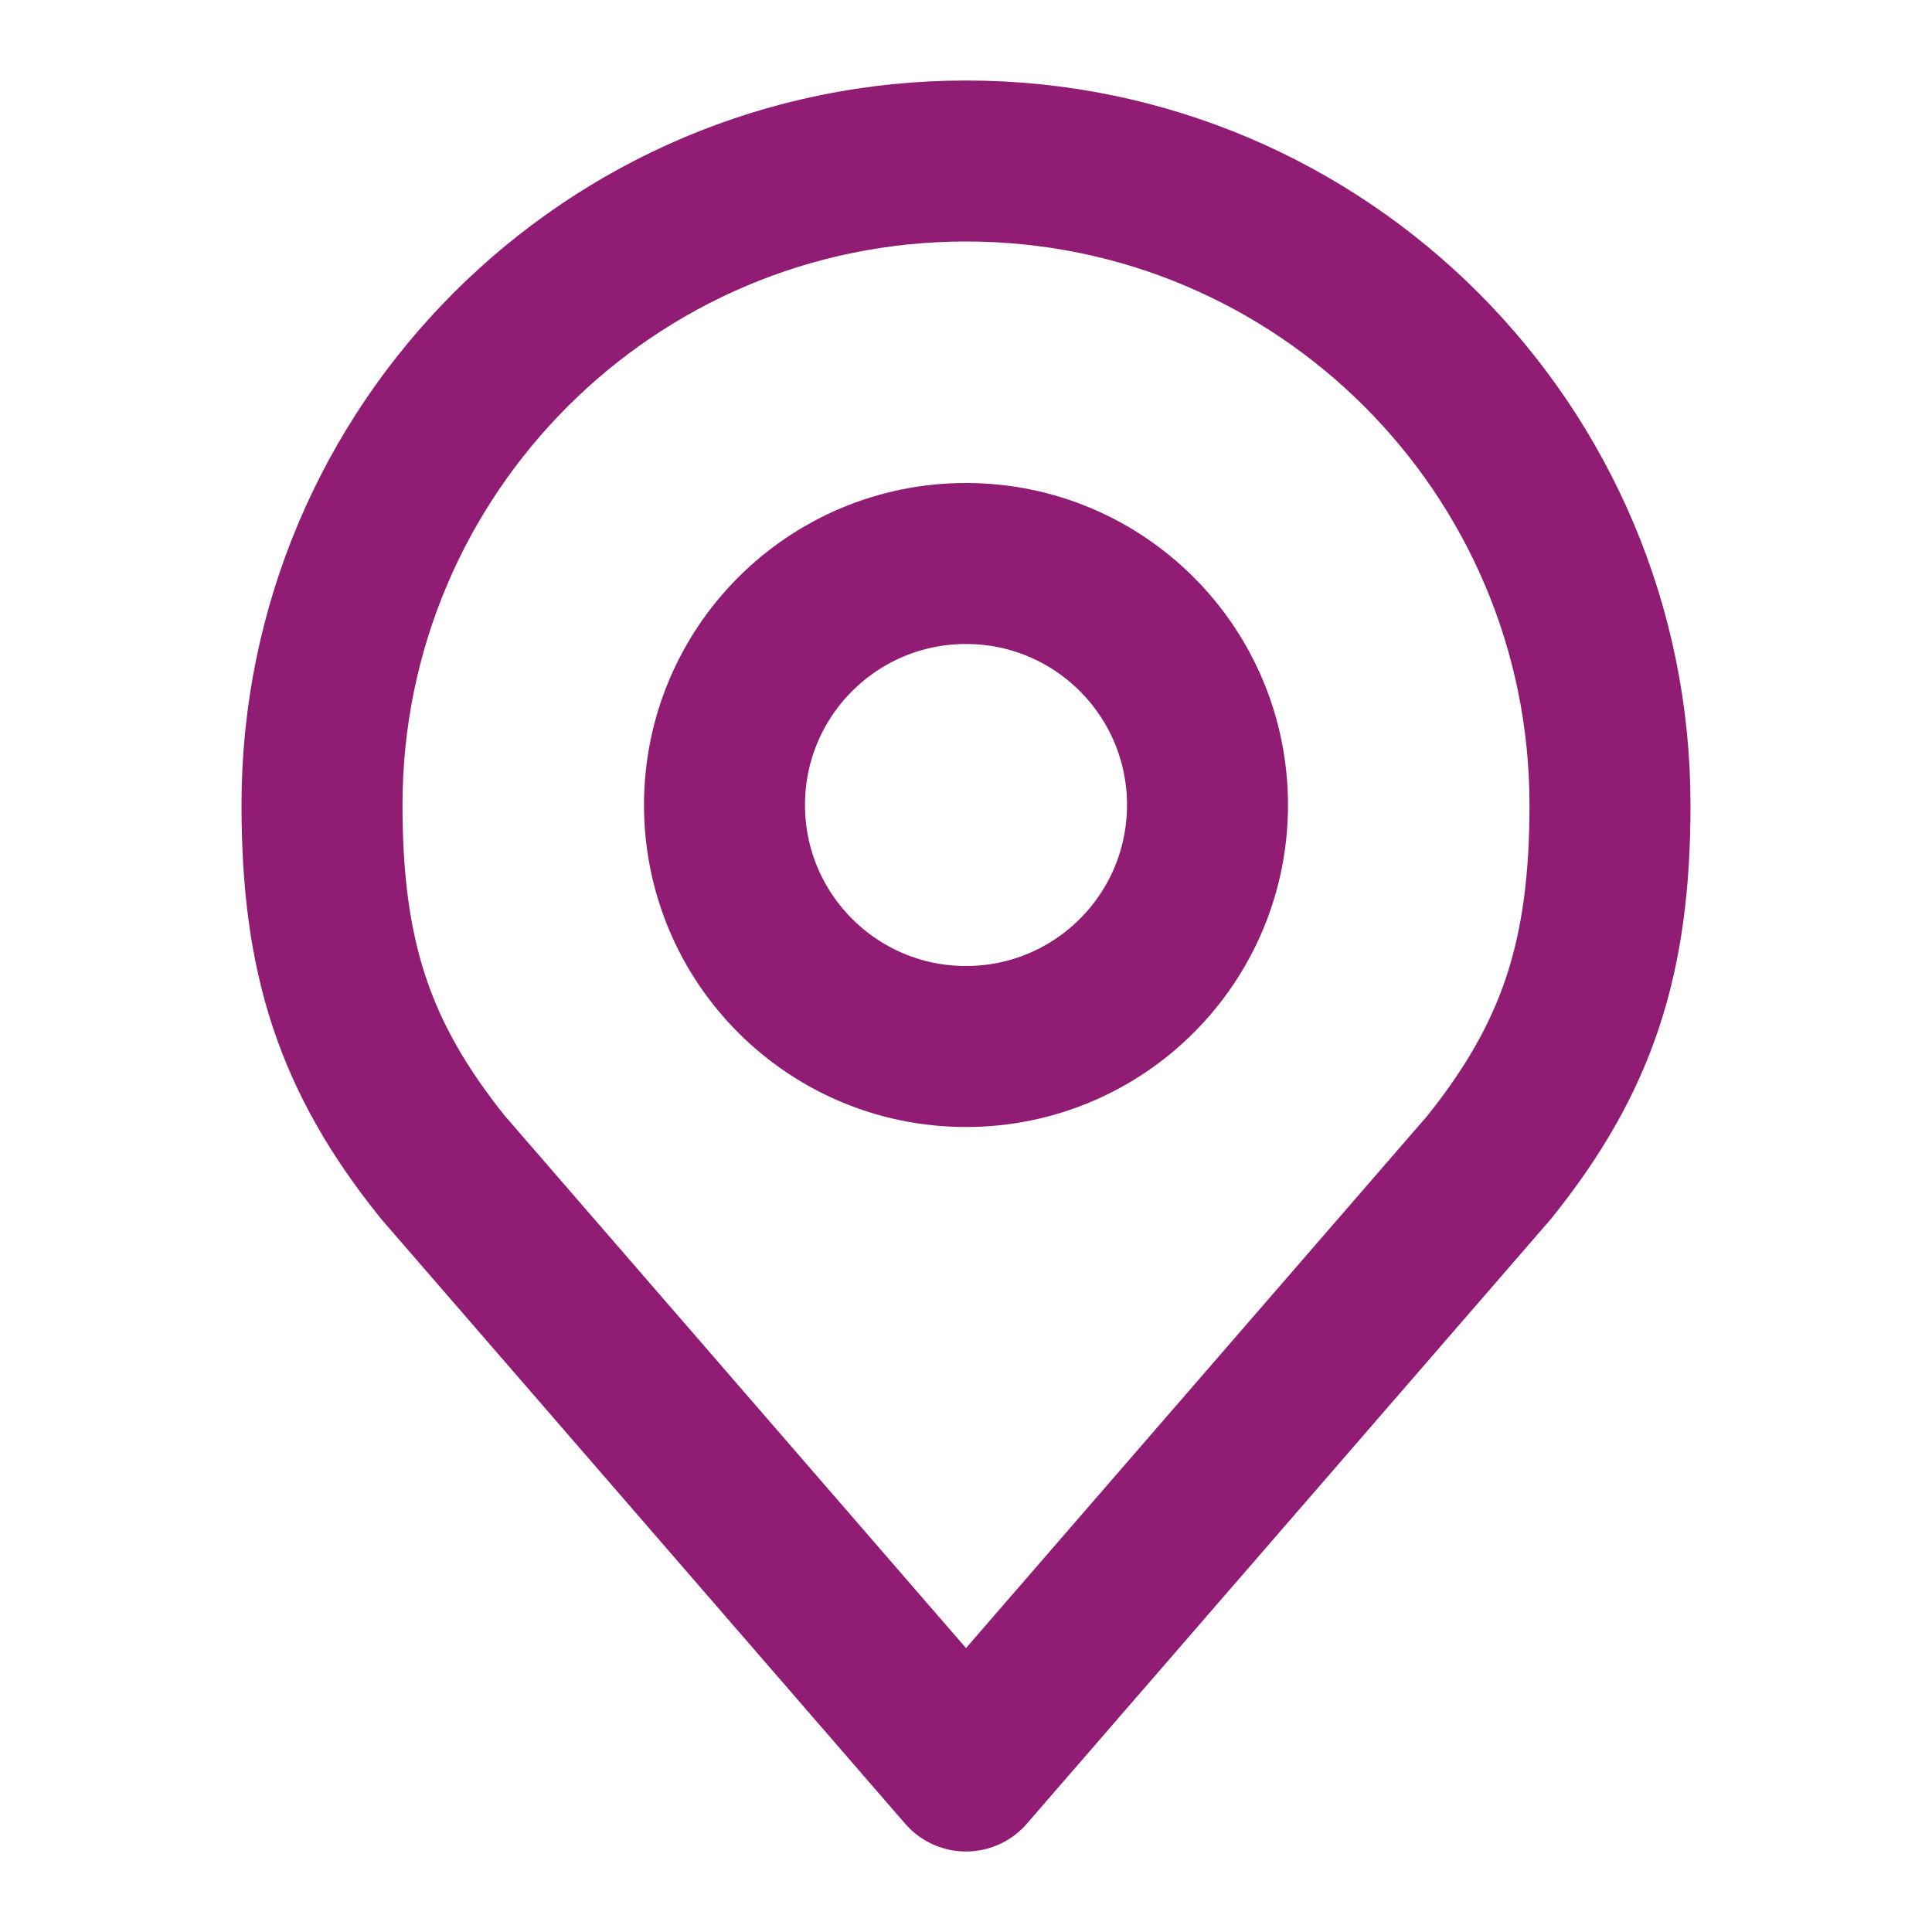
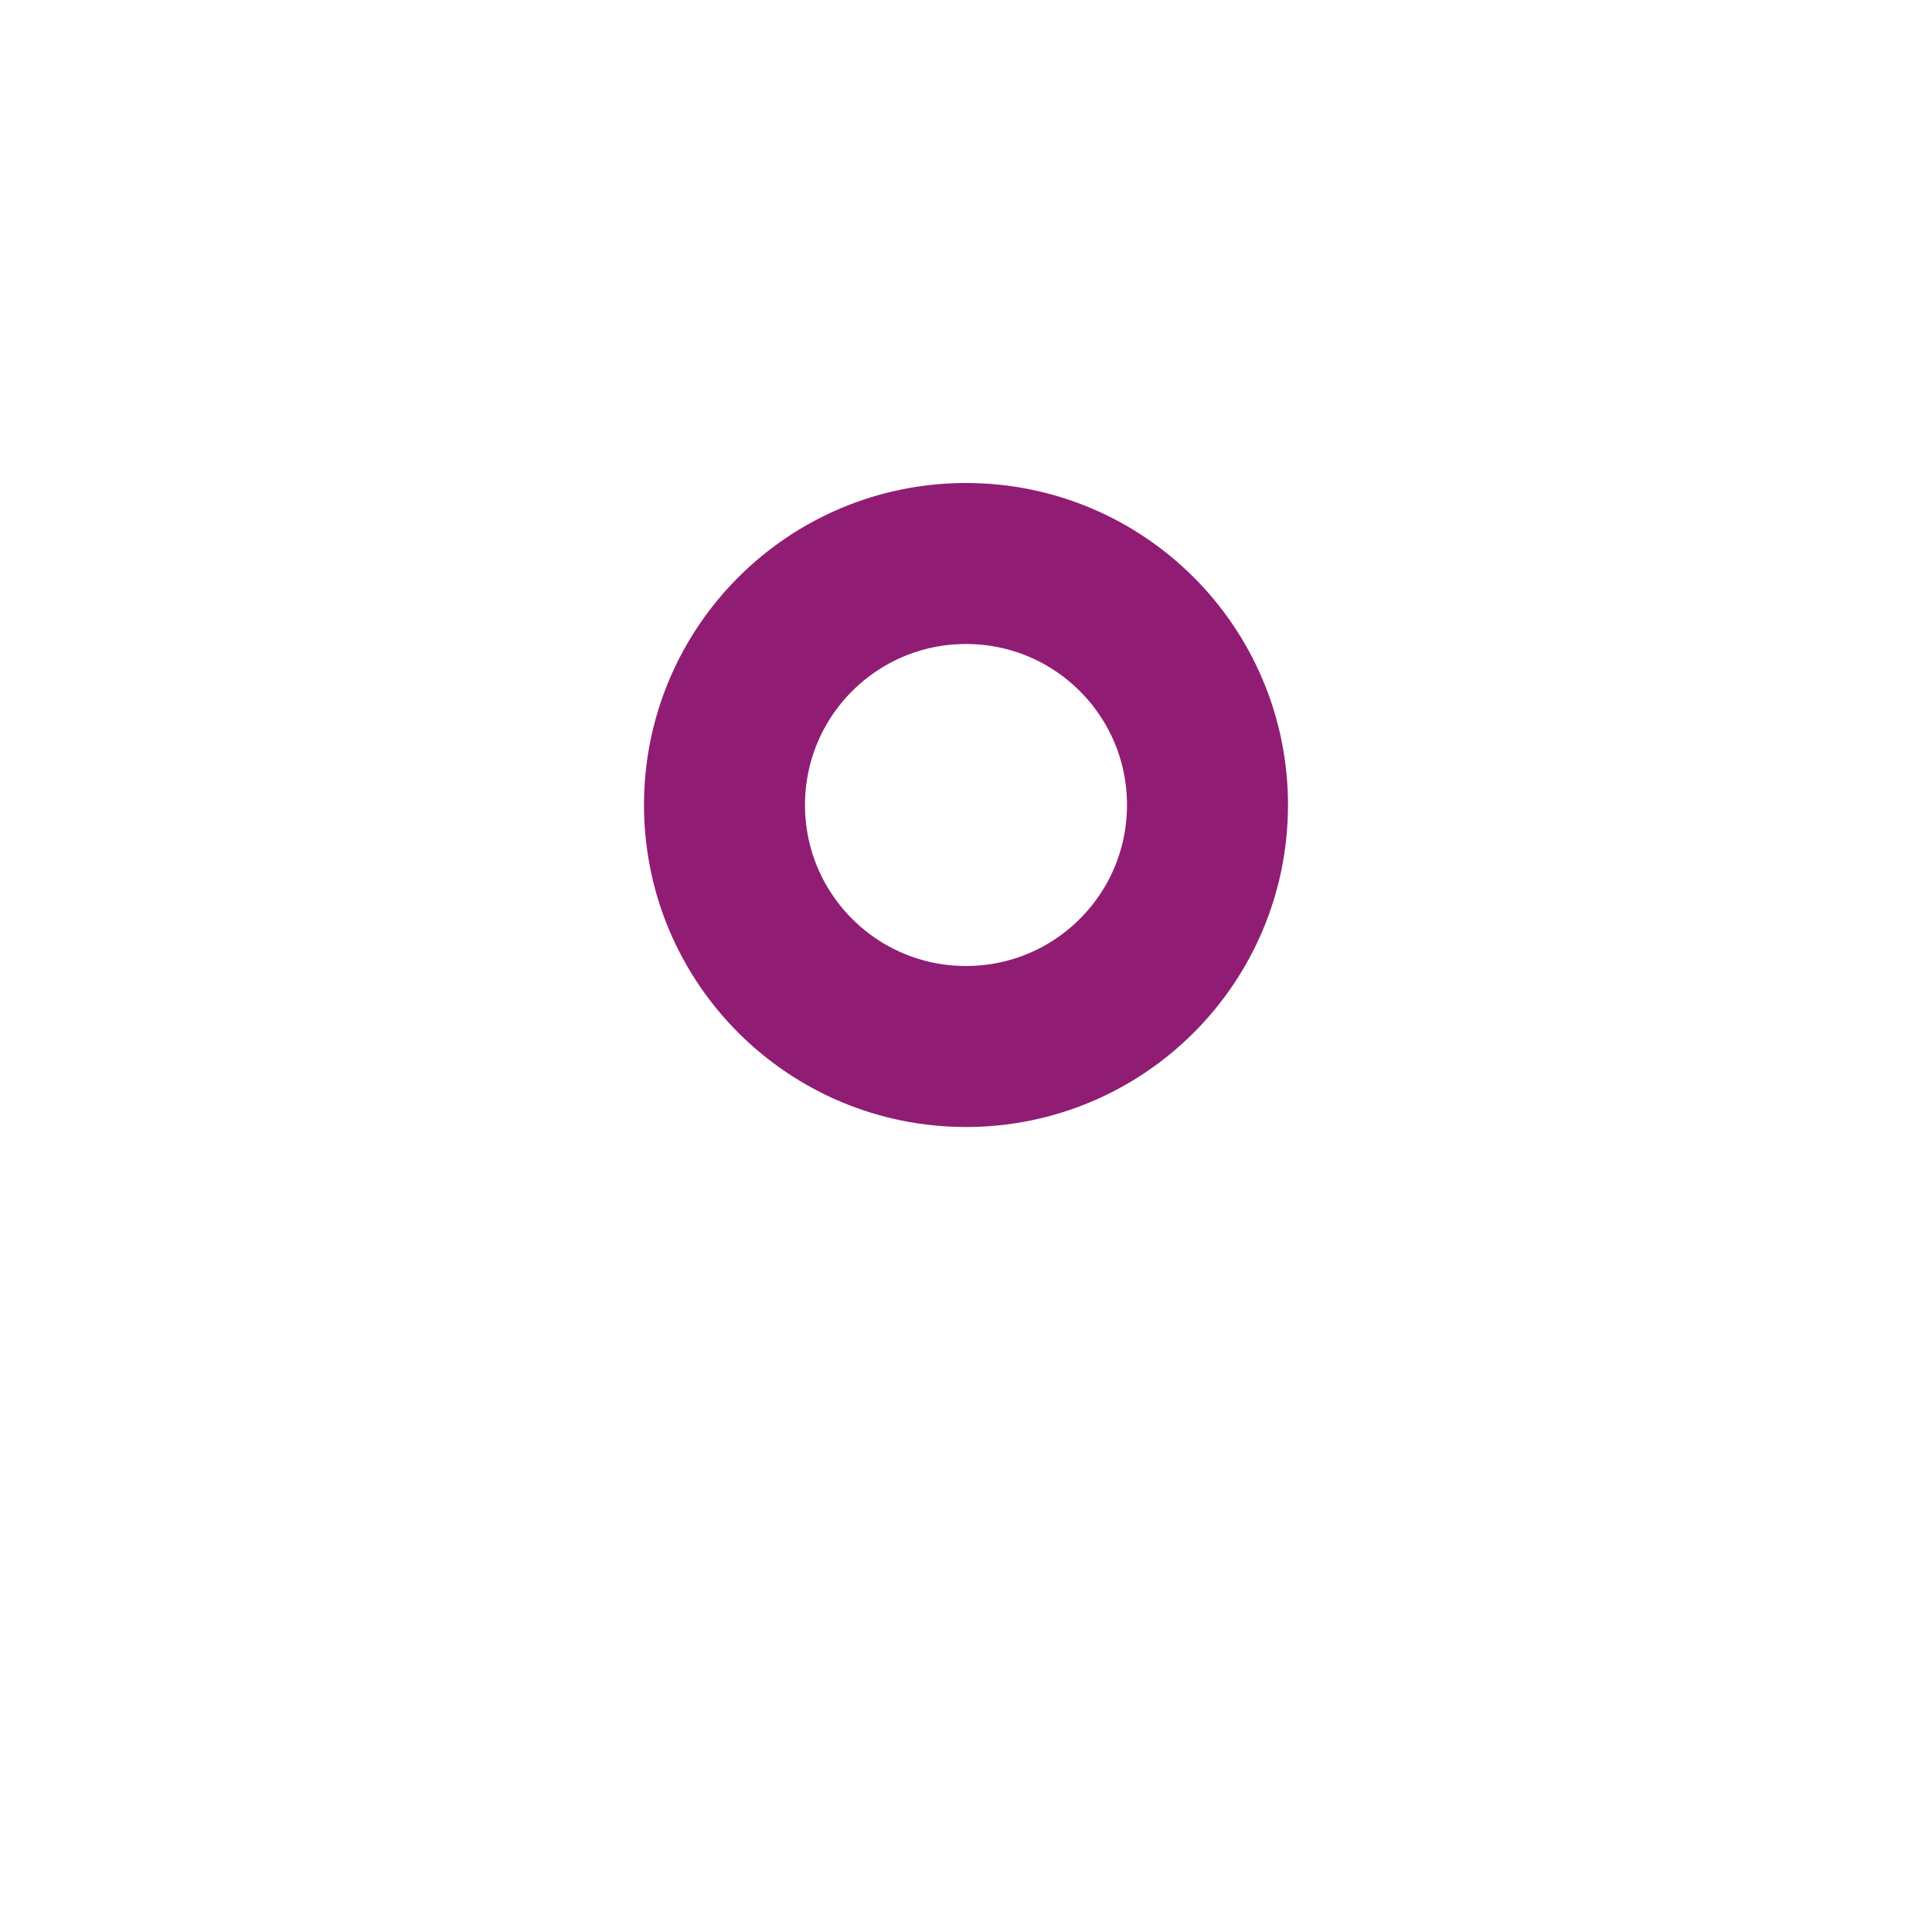
<svg xmlns="http://www.w3.org/2000/svg" width="15" height="15" viewBox="0 0 15 15" fill="none">
  <path d="M7.5 8.125C8.536 8.125 9.375 7.286 9.375 6.25C9.375 5.214 8.536 4.375 7.5 4.375C6.464 4.375 5.625 5.214 5.625 6.25C5.625 7.286 6.464 8.125 7.5 8.125Z" stroke="#901D73" stroke-width="1.25" stroke-linecap="round" stroke-linejoin="round" />
-   <path d="M7.5 1.25C4.739 1.25 2.5 3.489 2.5 6.25C2.5 7.432 2.751 8.207 3.438 9.062L7.5 13.75L11.563 9.062C12.249 8.207 12.5 7.432 12.5 6.25C12.5 3.489 10.261 1.25 7.5 1.25Z" stroke="#901D73" stroke-width="1.25" stroke-linecap="round" stroke-linejoin="round" />
</svg>